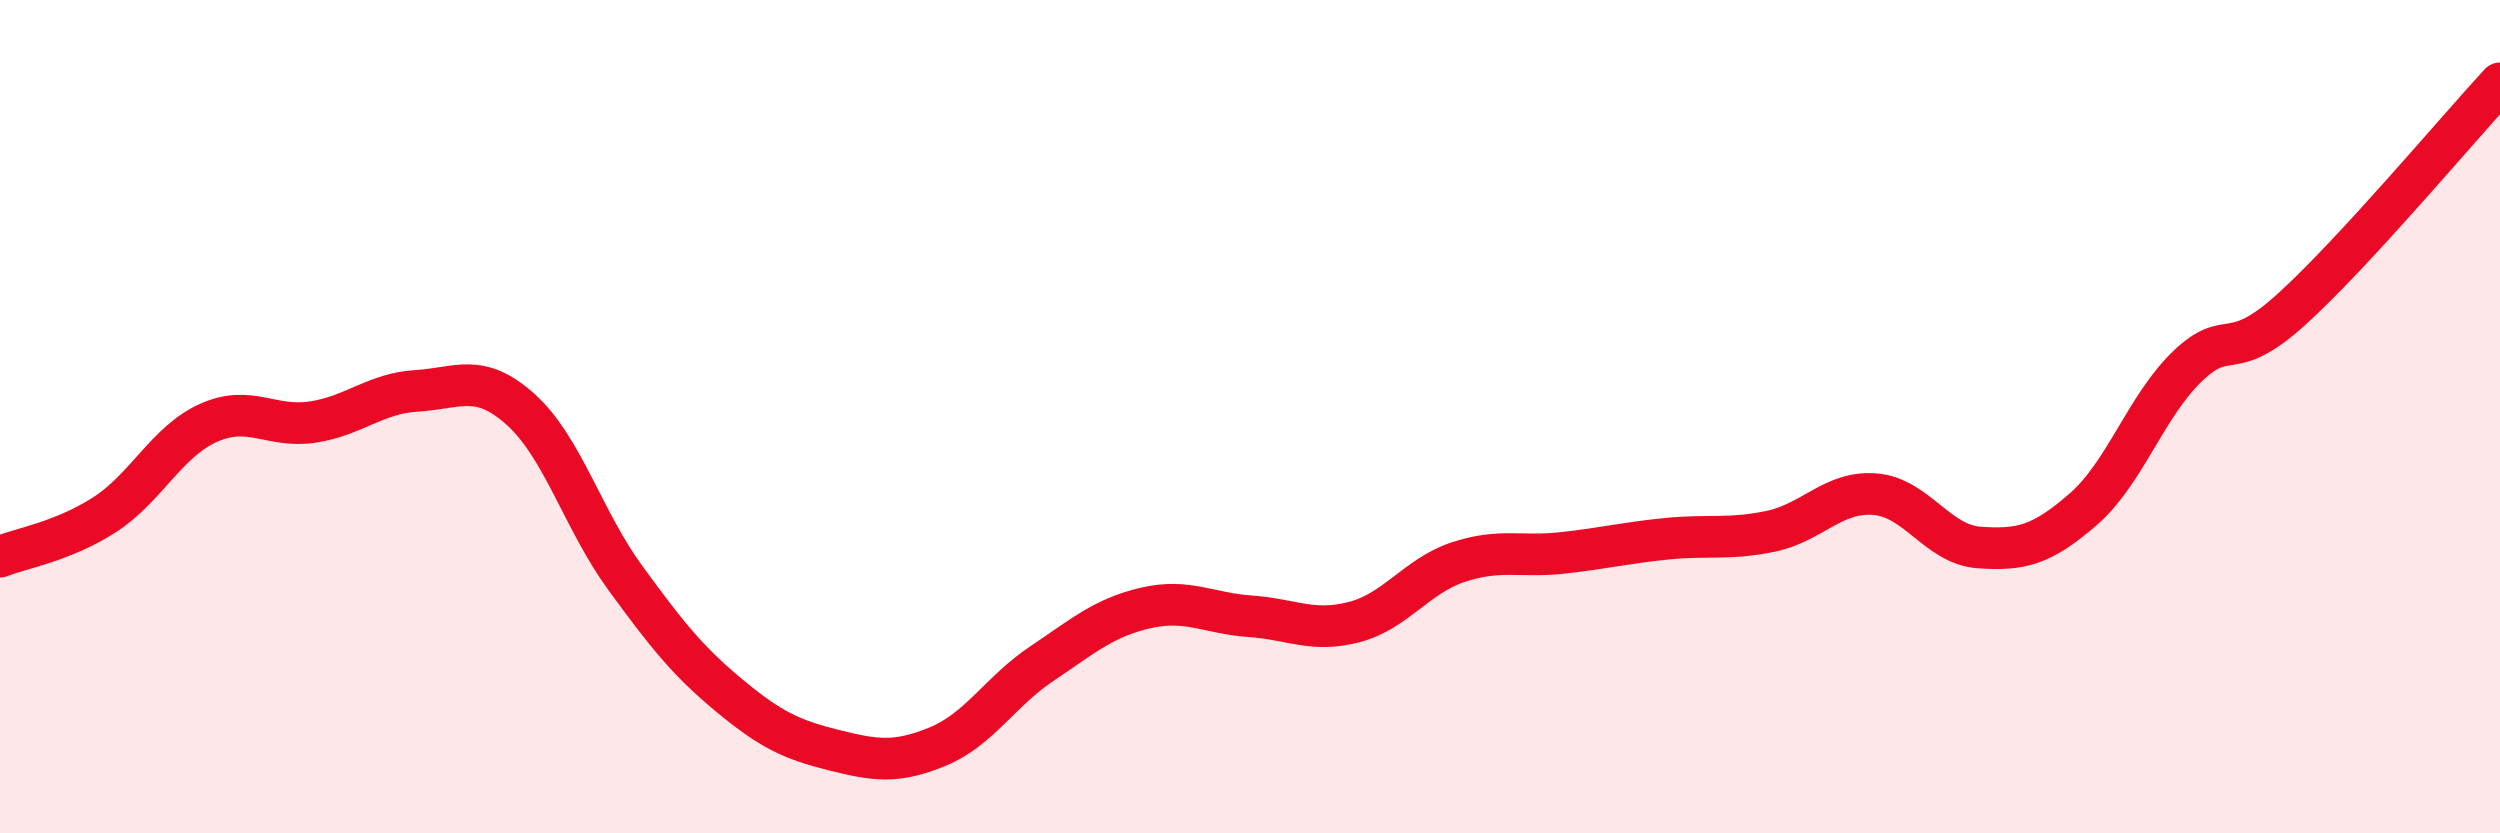
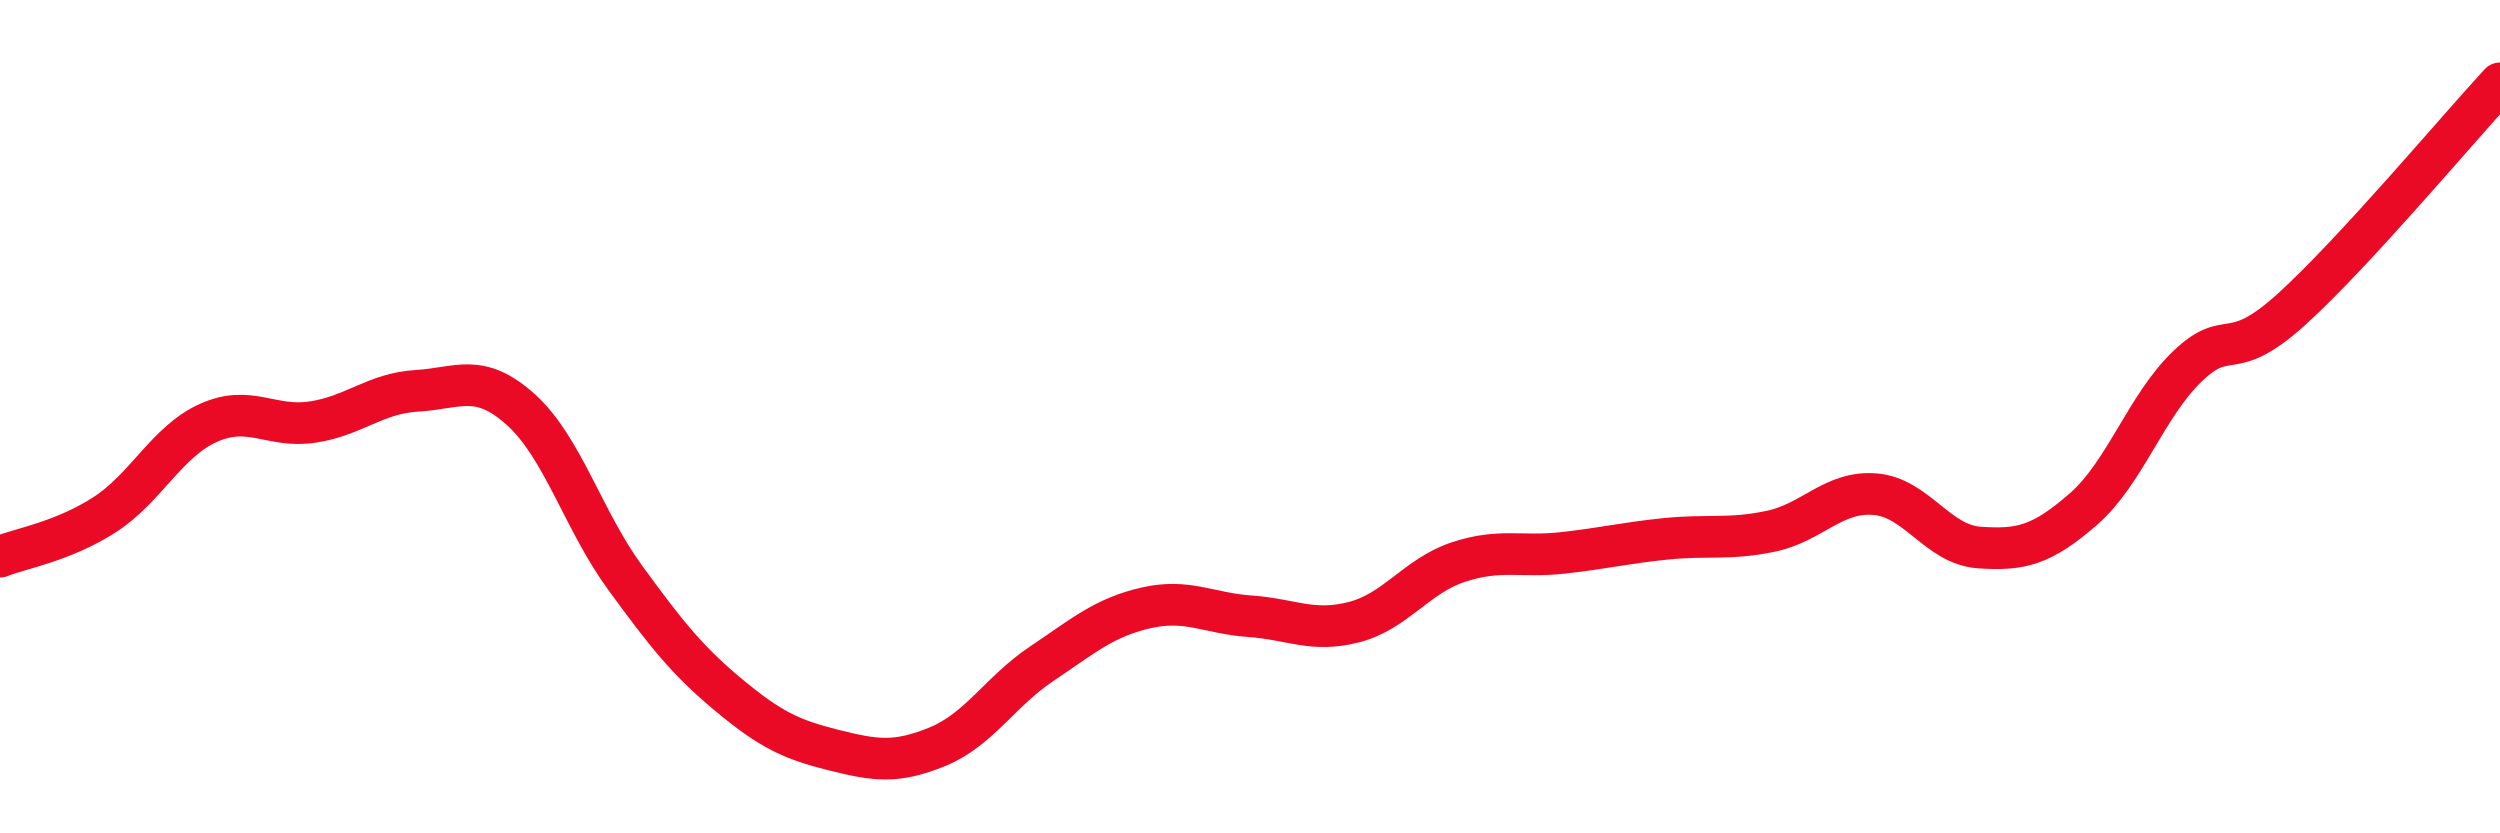
<svg xmlns="http://www.w3.org/2000/svg" width="60" height="20" viewBox="0 0 60 20">
-   <path d="M 0,13.36 C 0.5,13.16 1.5,13 2.5,12.36 C 3.5,11.72 4,10.6 5,10.15 C 6,9.7 6.5,10.28 7.5,10.13 C 8.5,9.98 9,9.44 10,9.38 C 11,9.32 11.5,8.93 12.5,9.83 C 13.5,10.73 14,12.49 15,13.86 C 16,15.23 16.5,15.86 17.5,16.69 C 18.5,17.52 19,17.75 20,18 C 21,18.25 21.5,18.33 22.5,17.92 C 23.5,17.51 24,16.6 25,15.93 C 26,15.26 26.5,14.82 27.5,14.59 C 28.5,14.36 29,14.72 30,14.79 C 31,14.86 31.5,15.19 32.5,14.93 C 33.5,14.67 34,13.82 35,13.49 C 36,13.16 36.5,13.38 37.5,13.27 C 38.5,13.16 39,13.03 40,12.93 C 41,12.83 41.5,12.96 42.5,12.75 C 43.5,12.54 44,11.78 45,11.86 C 46,11.94 46.5,13.07 47.5,13.14 C 48.5,13.21 49,13.09 50,12.22 C 51,11.35 51.5,9.75 52.5,8.79 C 53.5,7.83 53.5,8.78 55,7.42 C 56.5,6.06 59,3.08 60,2L60 20L0 20Z" fill="#EB0A25" opacity="0.1" stroke-linecap="round" stroke-linejoin="round" />
  <path d="M 0,13.36 C 0.5,13.16 1.5,13 2.5,12.36 C 3.5,11.72 4,10.6 5,10.15 C 6,9.7 6.5,10.28 7.5,10.13 C 8.5,9.98 9,9.44 10,9.38 C 11,9.32 11.5,8.93 12.5,9.83 C 13.5,10.73 14,12.49 15,13.86 C 16,15.23 16.5,15.86 17.5,16.69 C 18.5,17.52 19,17.75 20,18 C 21,18.25 21.5,18.33 22.5,17.92 C 23.5,17.51 24,16.6 25,15.93 C 26,15.26 26.5,14.82 27.5,14.59 C 28.5,14.36 29,14.72 30,14.79 C 31,14.86 31.5,15.19 32.5,14.93 C 33.5,14.67 34,13.82 35,13.49 C 36,13.16 36.5,13.38 37.5,13.27 C 38.5,13.16 39,13.03 40,12.93 C 41,12.83 41.5,12.96 42.5,12.75 C 43.5,12.54 44,11.78 45,11.86 C 46,11.94 46.5,13.07 47.5,13.14 C 48.5,13.21 49,13.09 50,12.22 C 51,11.35 51.5,9.75 52.5,8.79 C 53.5,7.83 53.5,8.78 55,7.42 C 56.5,6.06 59,3.08 60,2" stroke="#EB0A25" stroke-width="1" fill="none" stroke-linecap="round" stroke-linejoin="round" />
</svg>